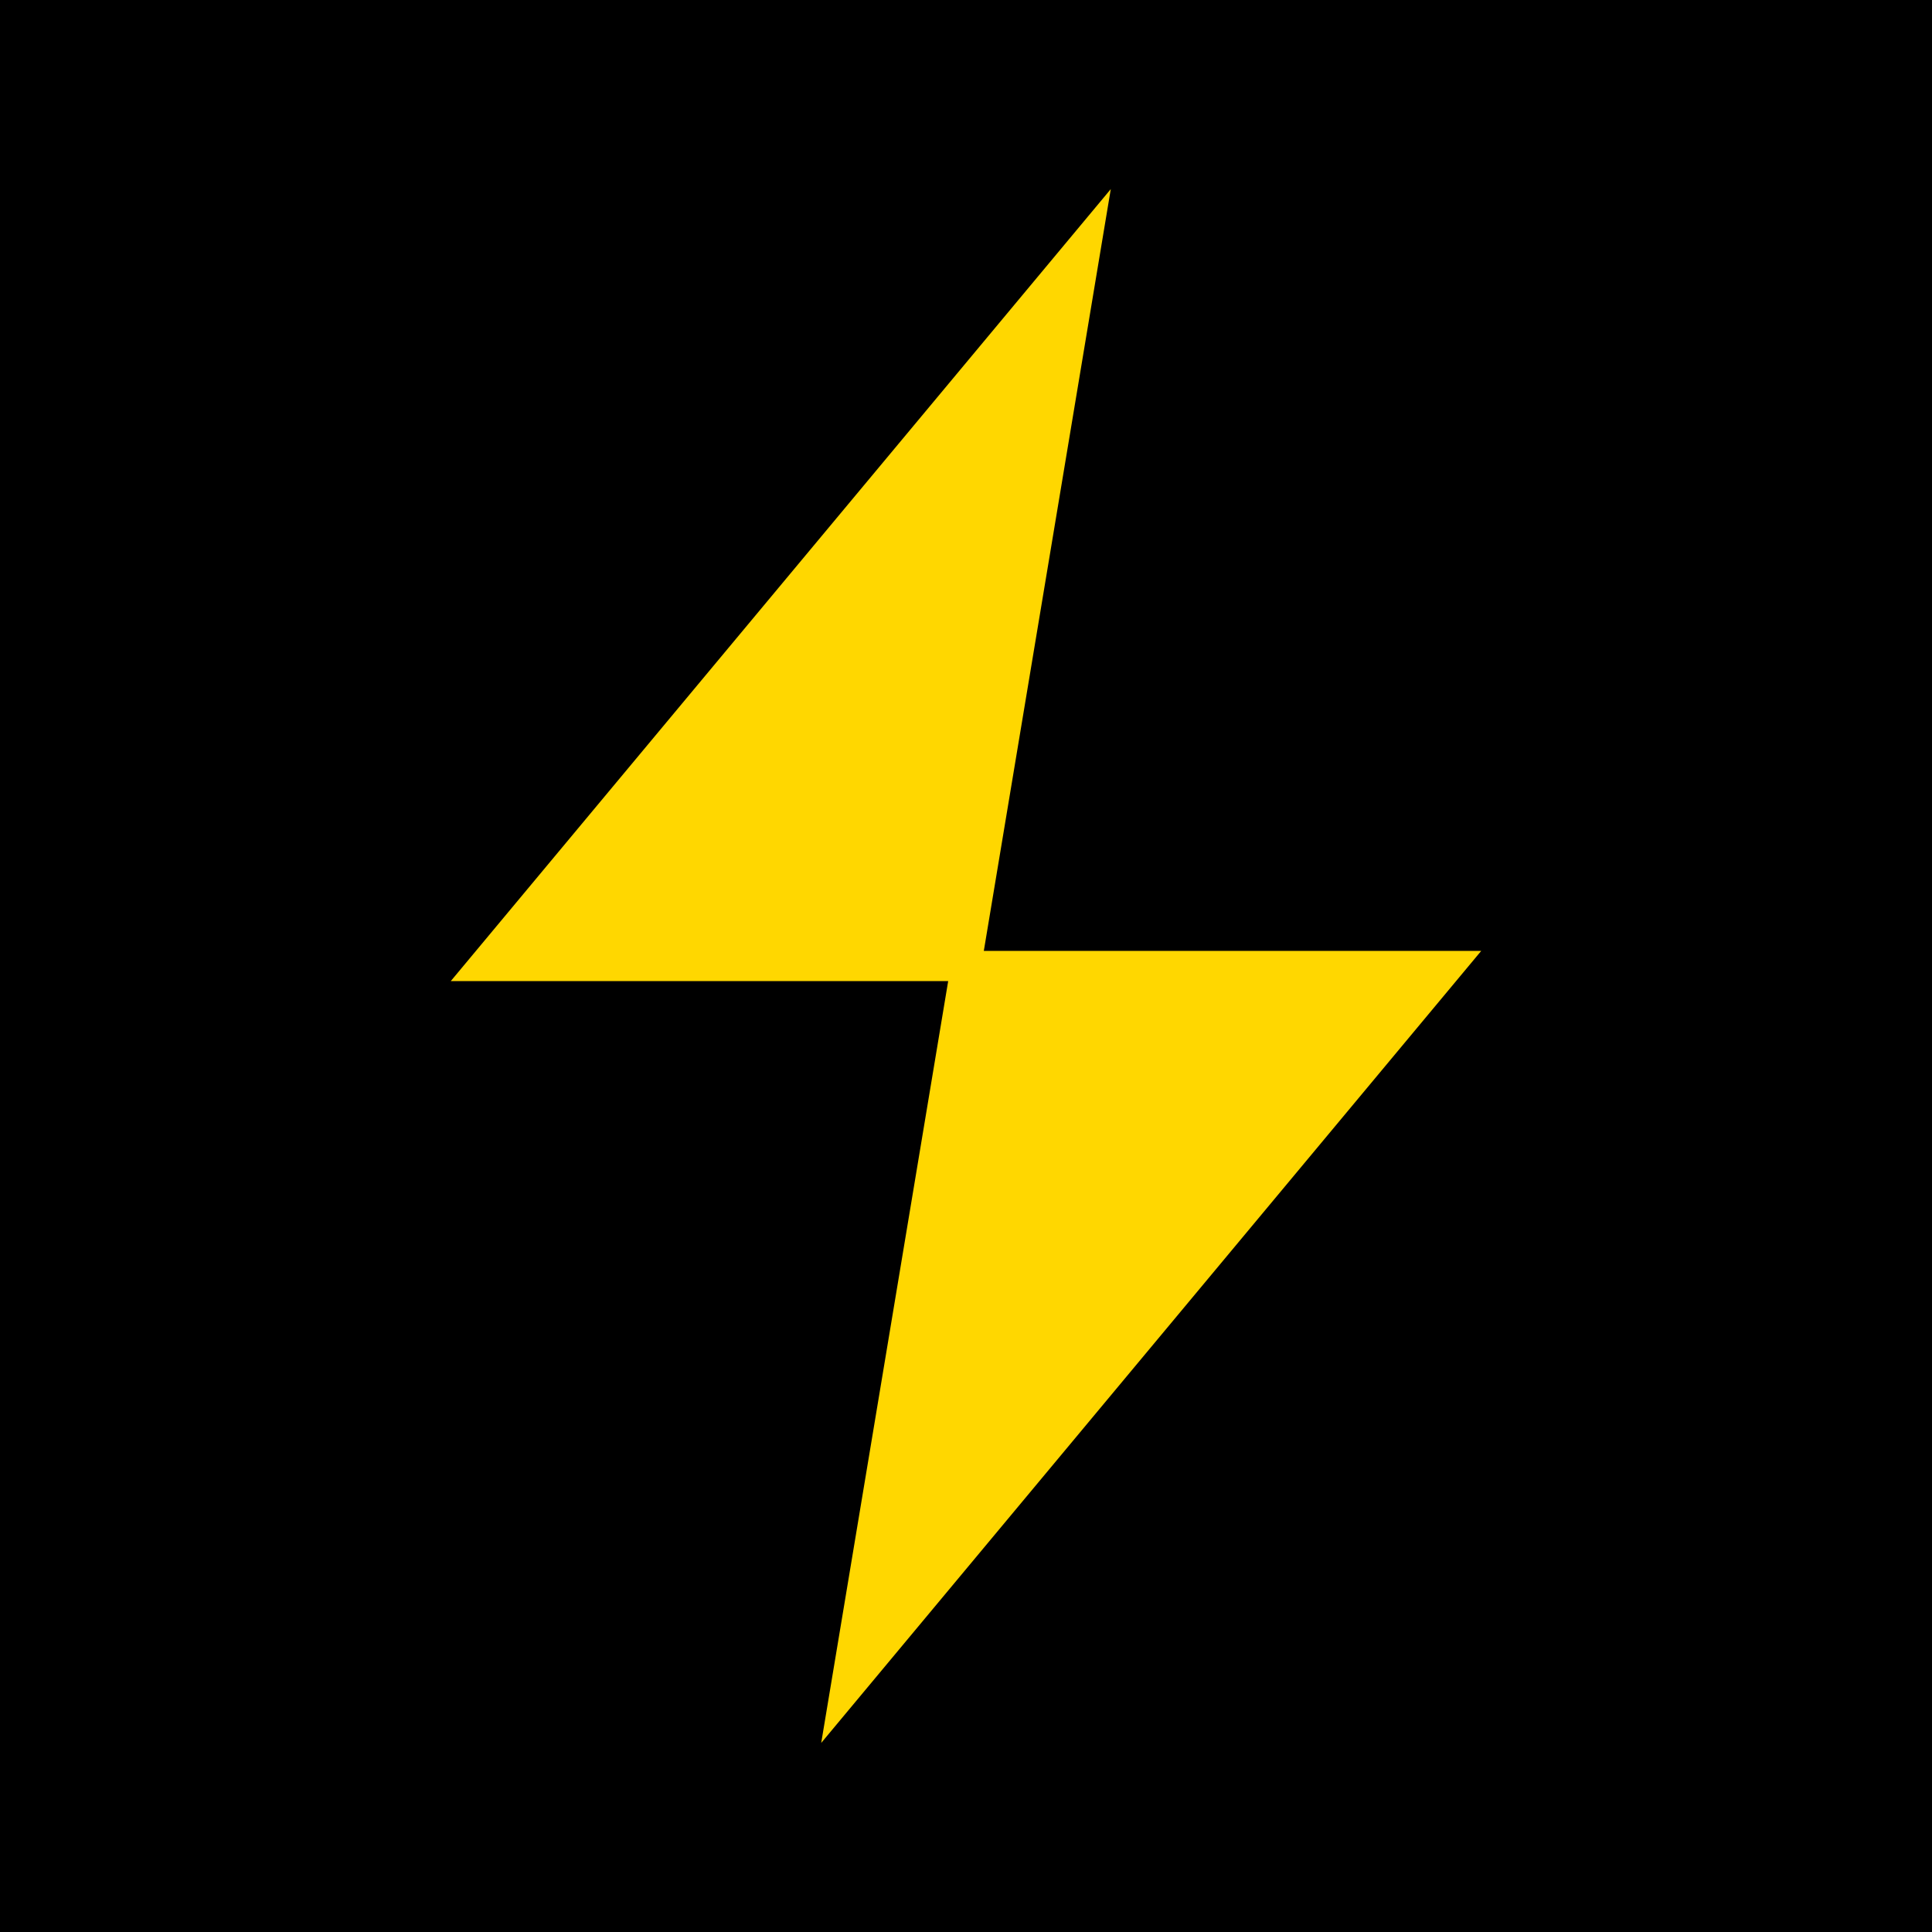
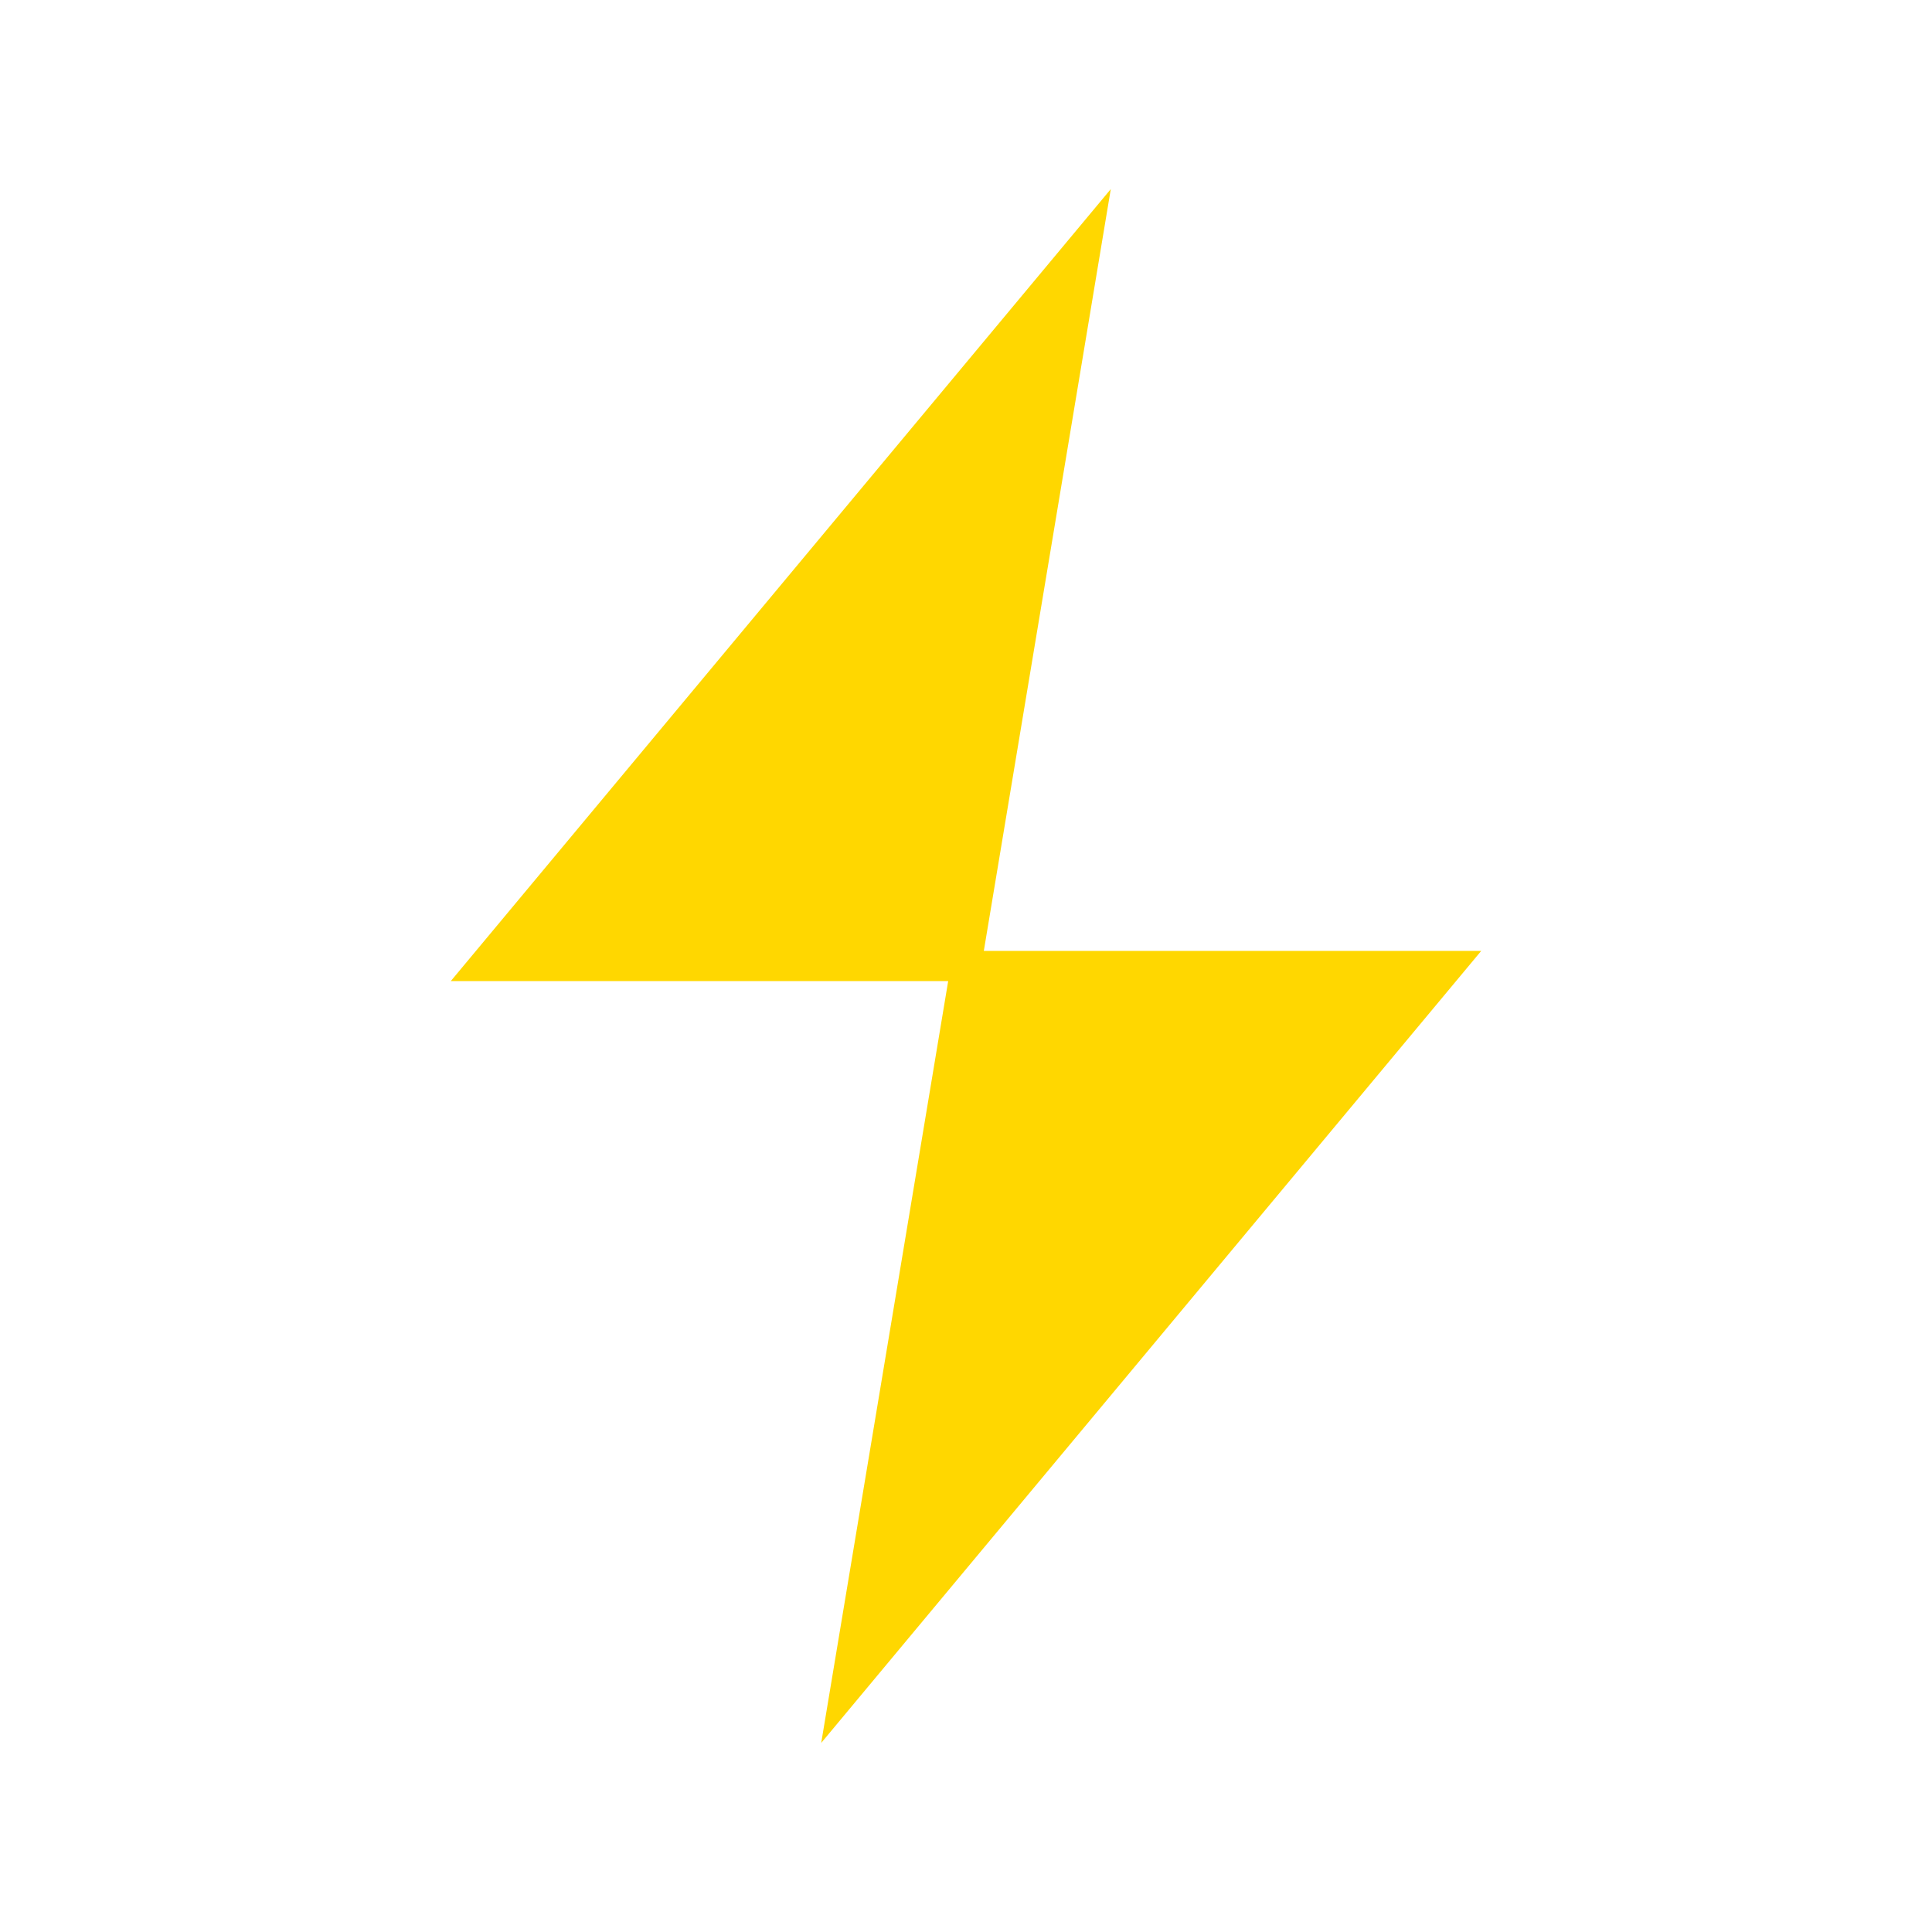
<svg xmlns="http://www.w3.org/2000/svg" width="32" height="32" viewBox="0 0 32 32">
-   <rect width="32" height="32" fill="#000000" />
-   <path d="M18 4L8 16H16L14 28L24 16H16L18 4Z" fill="#FFD700" stroke="#FFD700" stroke-width="0.5" />
+   <path d="M18 4L8 16H16L14 28L24 16H16Z" fill="#FFD700" stroke="#FFD700" stroke-width="0.5" />
</svg>